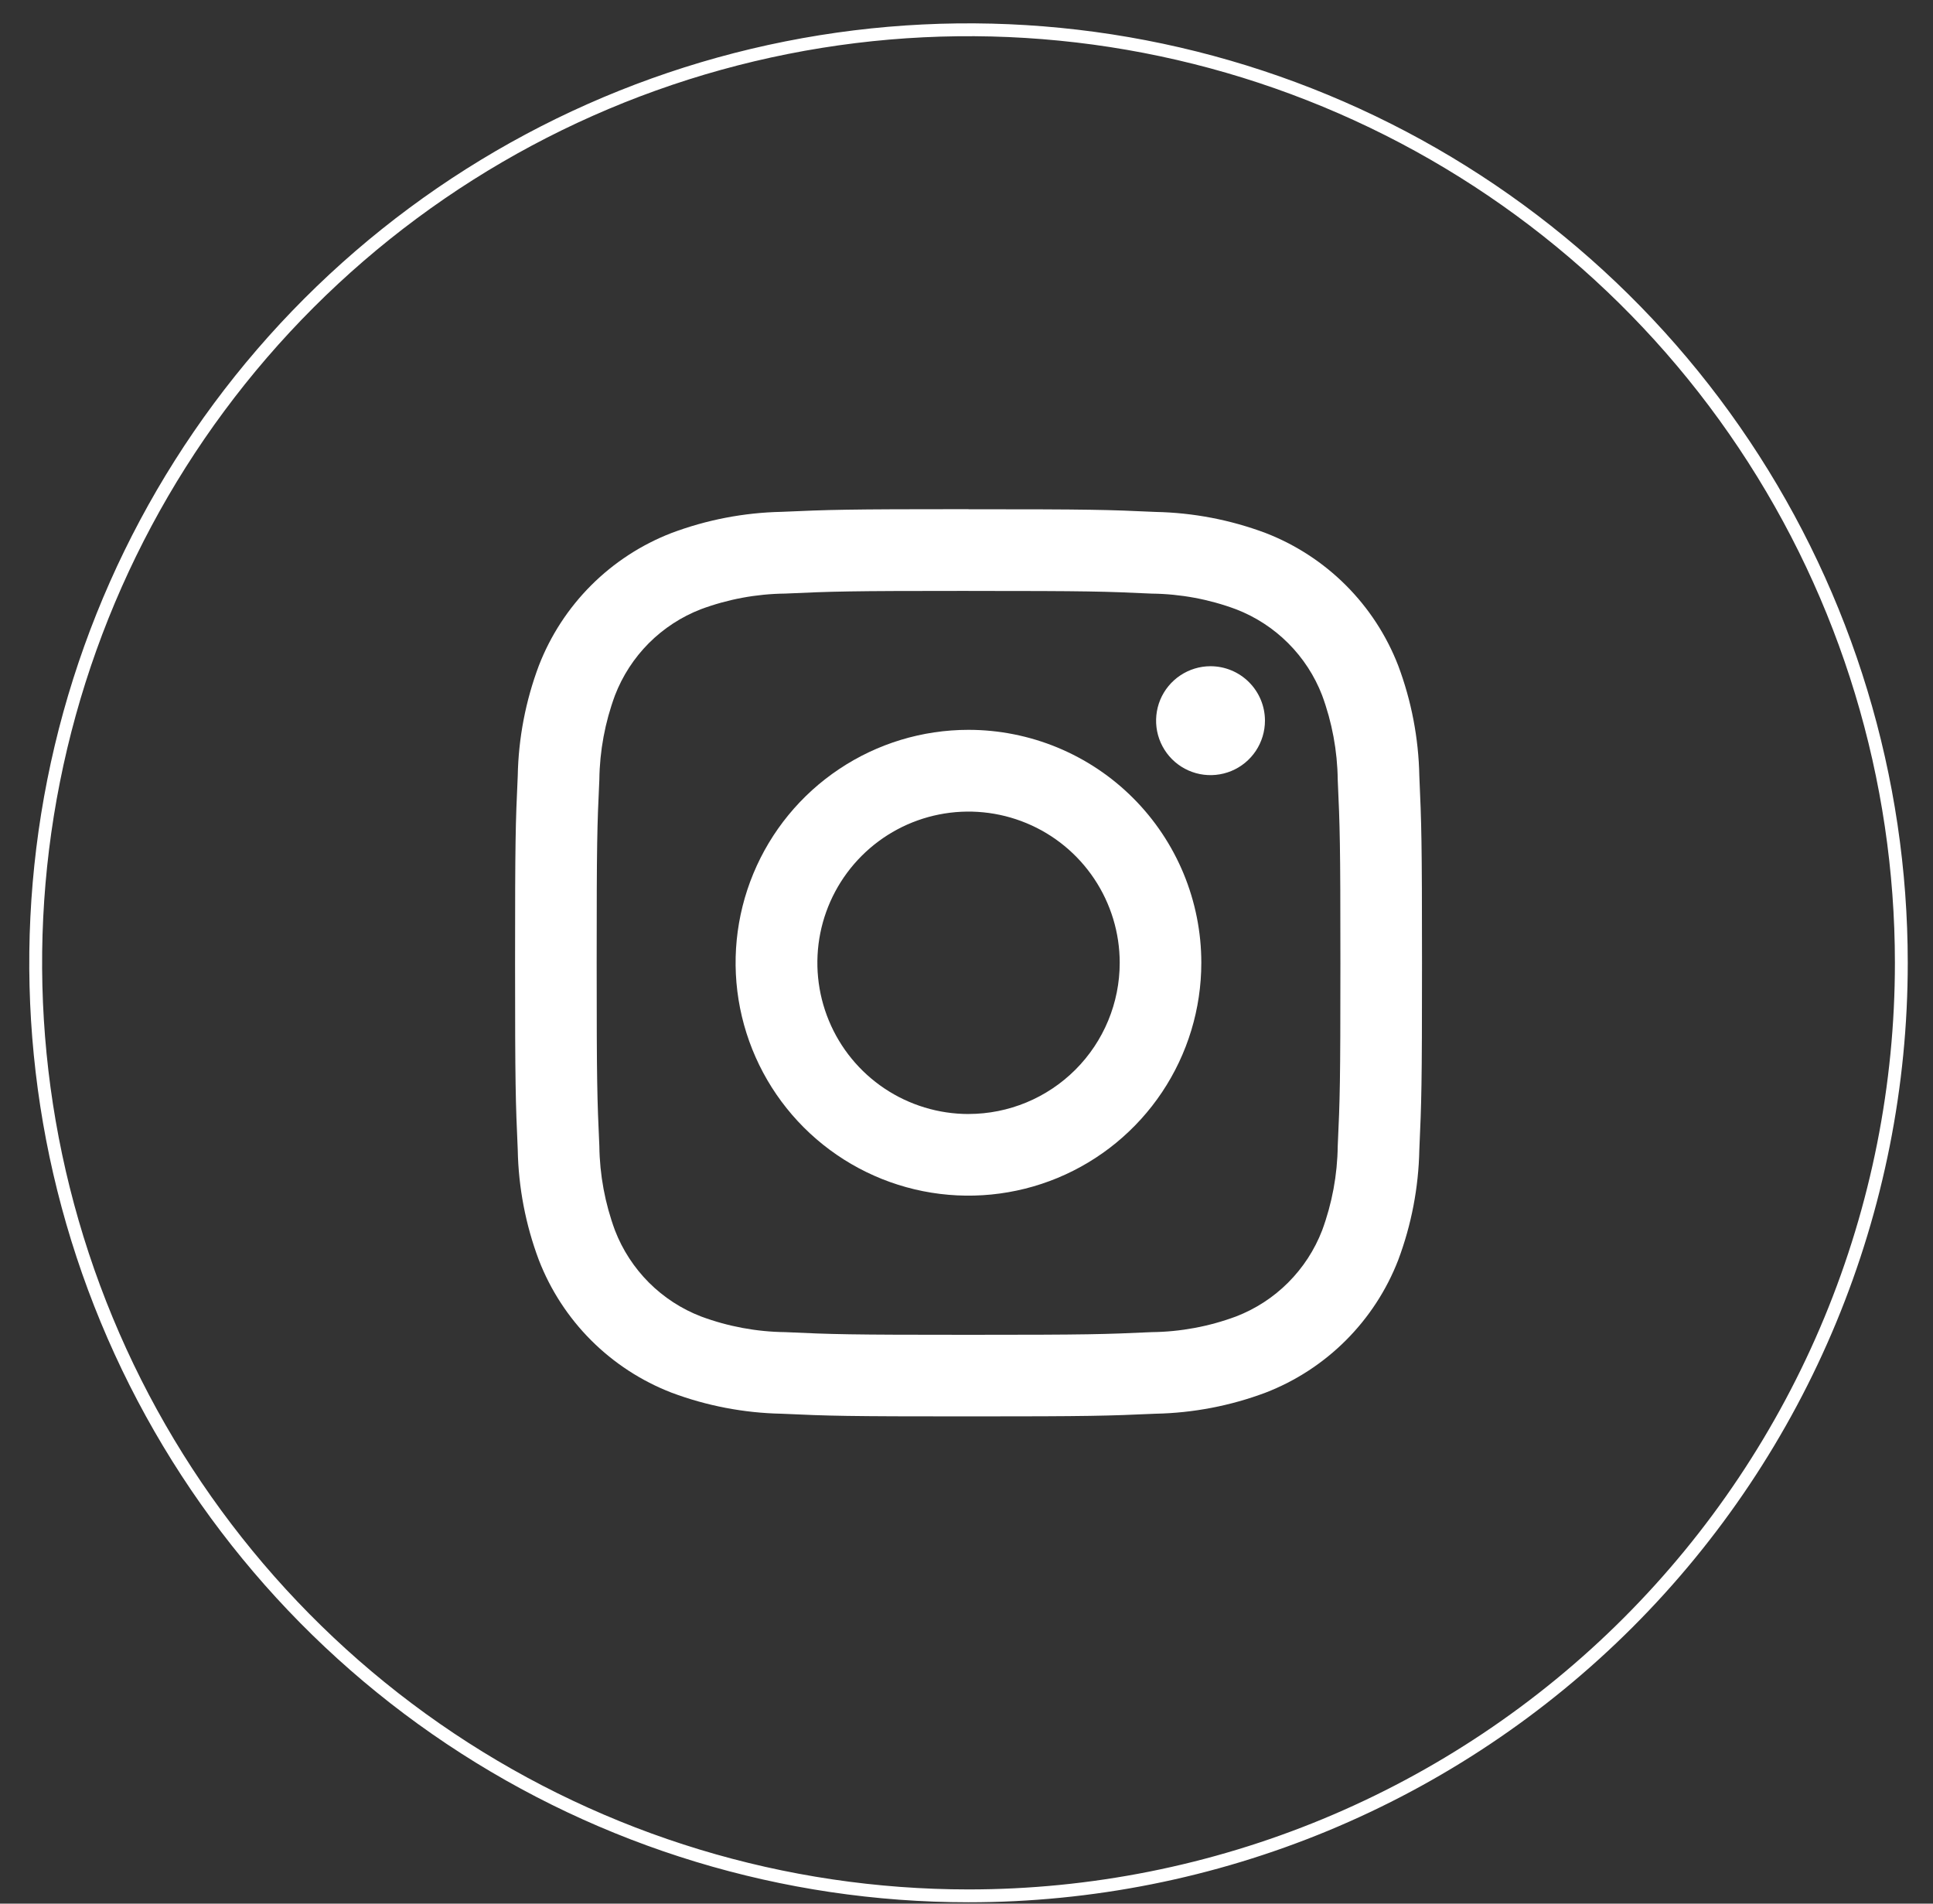
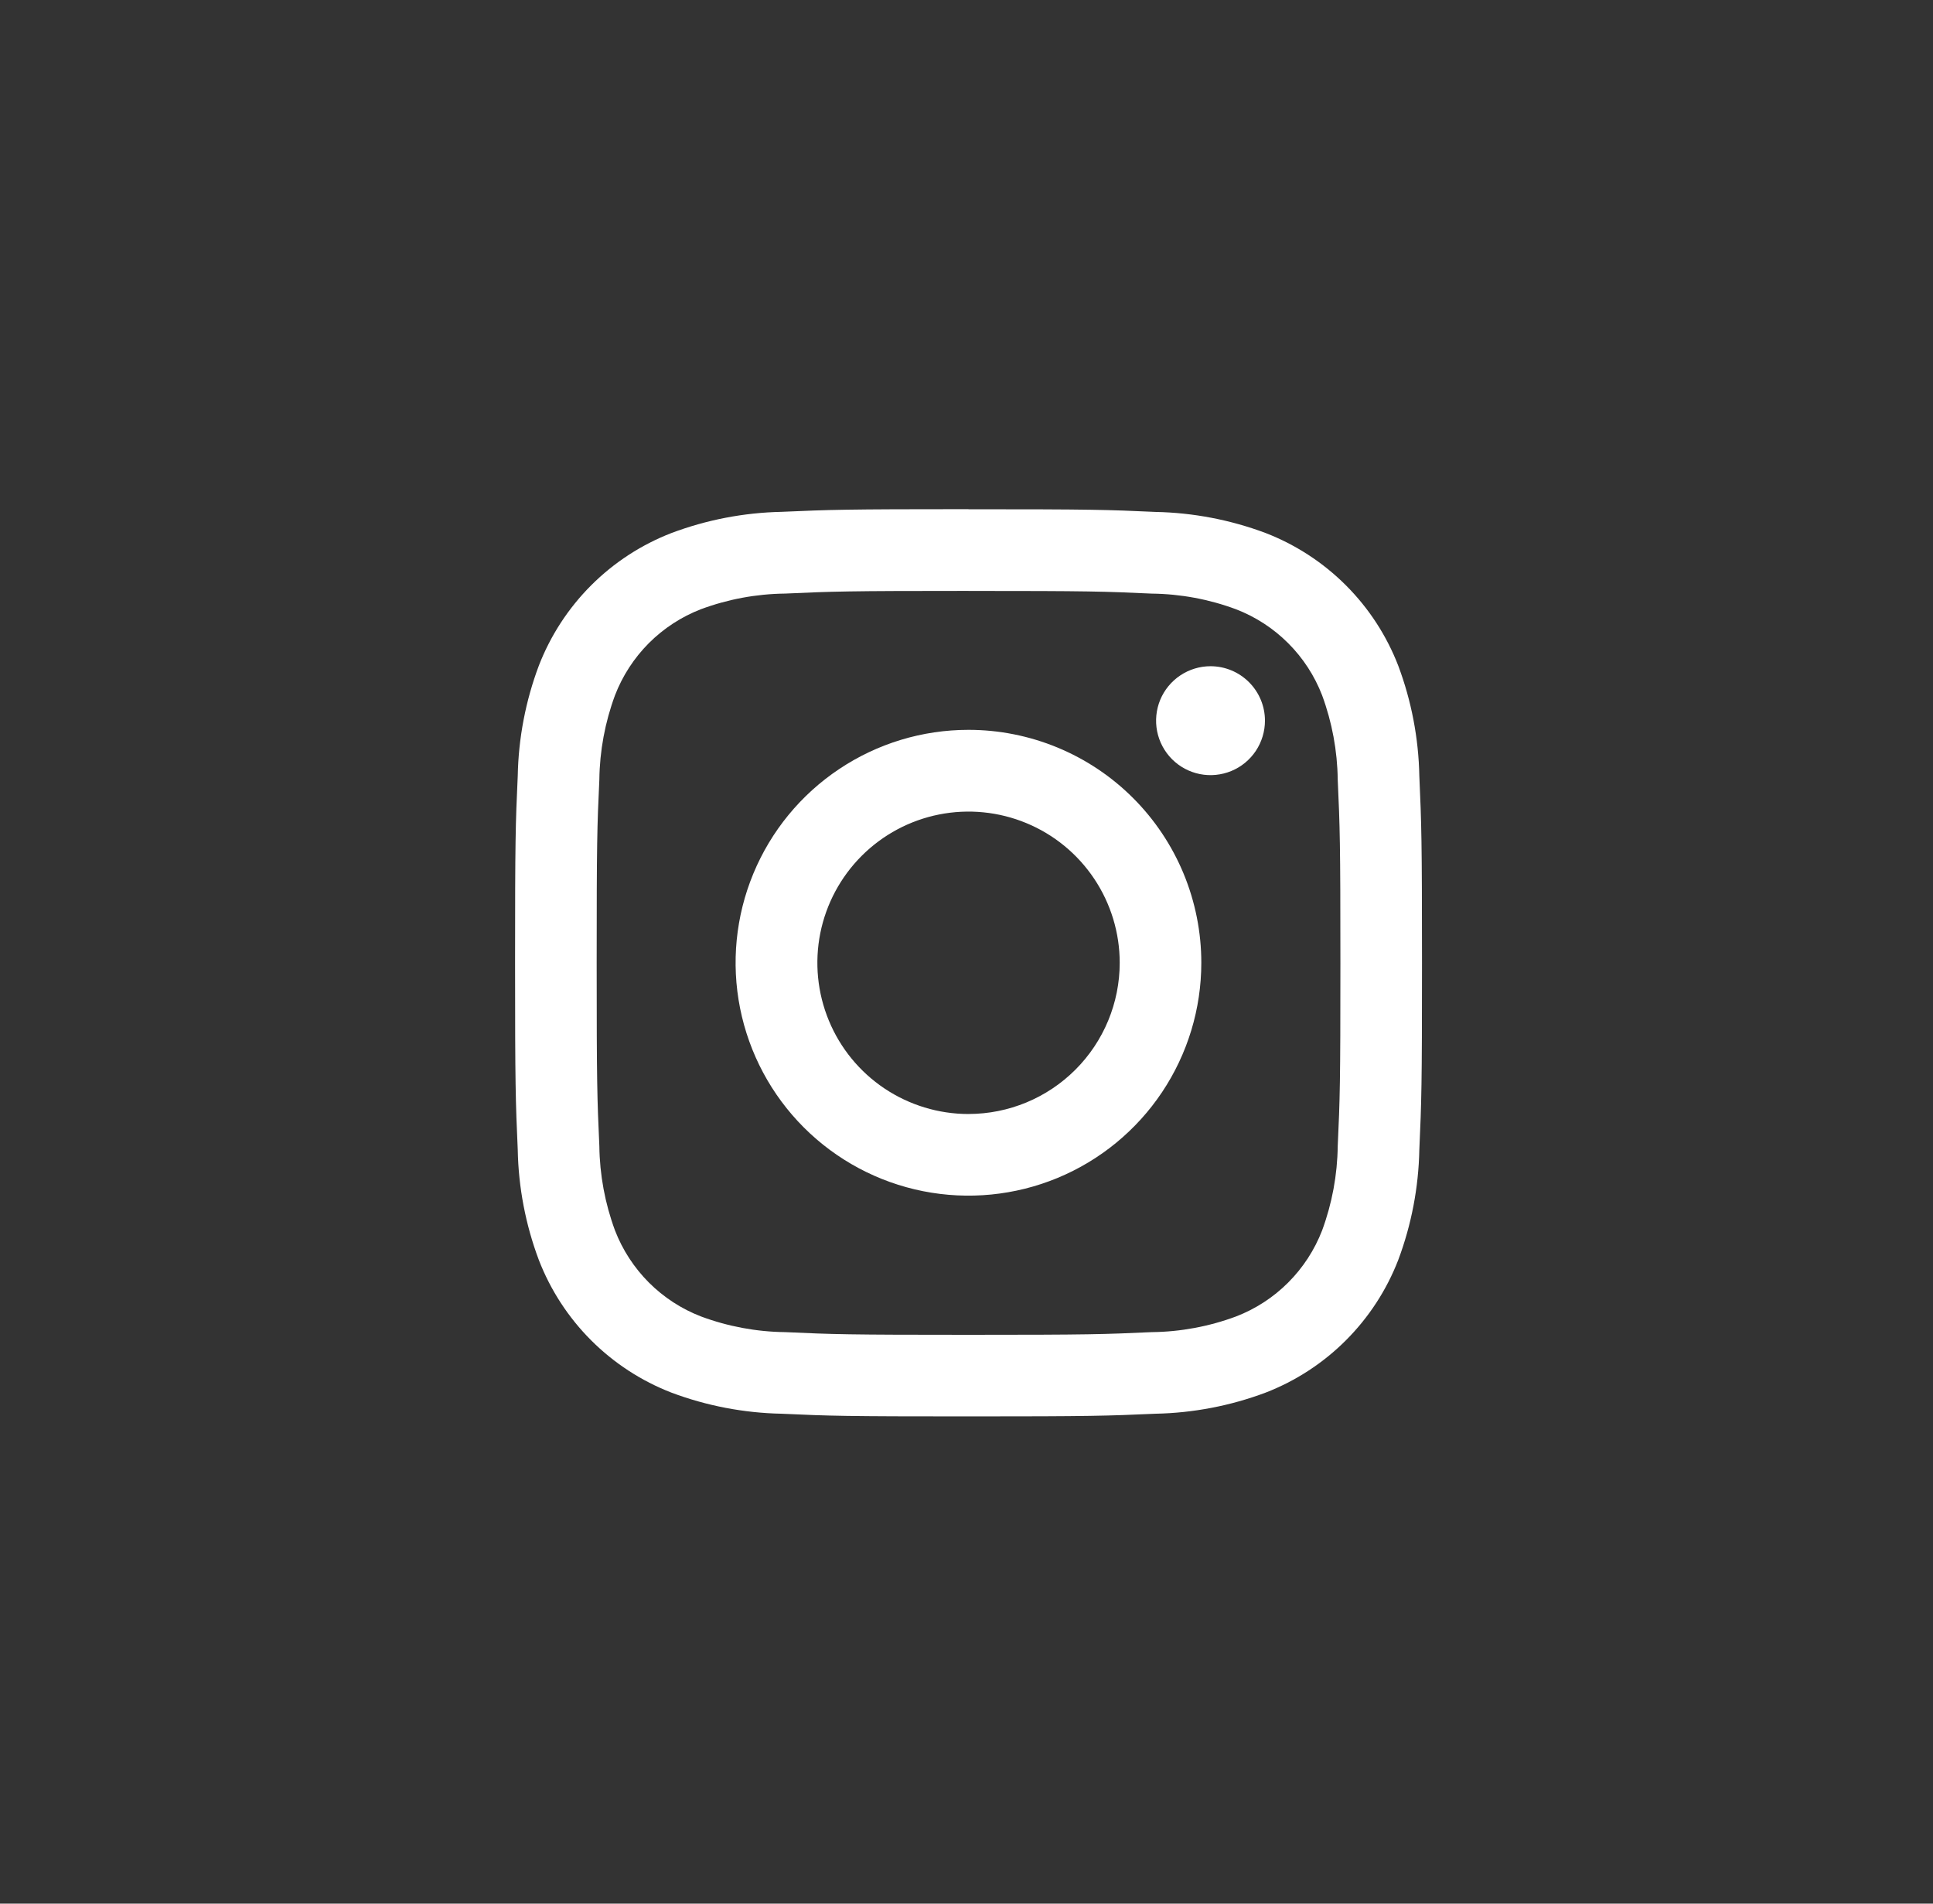
<svg xmlns="http://www.w3.org/2000/svg" width="65" height="64" viewBox="0 0 65 64" fill="none">
  <rect x="0" y="0" width="65" height="64" fill="#333333" stroke="none" />
  <g id="Group 22">
-     <path id="Path 13" d="M32.567 63.738C26.363 63.738 20.299 61.898 15.14 58.451C9.982 55.005 5.962 50.105 3.588 44.374C1.214 38.642 0.592 32.335 1.803 26.25C3.013 20.165 6.001 14.576 10.387 10.189C14.774 5.802 20.363 2.814 26.448 1.604C32.533 0.393 38.84 1.015 44.571 3.389C50.303 5.763 55.202 9.783 58.649 14.942C62.096 20.1 63.935 26.165 63.935 32.369C63.936 36.488 63.124 40.568 61.548 44.374C59.972 48.179 57.661 51.638 54.748 54.551C51.835 57.464 48.377 59.774 44.571 61.351C40.765 62.927 36.686 63.739 32.567 63.738V63.738Z" stroke="white" stroke-width="0.432" stroke-miterlimit="10" />
    <path id="Path 14" d="M32.569 19.867C36.641 19.867 37.123 19.883 38.731 19.957C39.698 19.968 40.656 20.146 41.562 20.483C42.22 20.736 42.818 21.125 43.316 21.623C43.815 22.121 44.204 22.718 44.458 23.376C44.793 24.284 44.971 25.242 44.983 26.209C45.056 27.818 45.073 28.299 45.073 32.372C45.073 36.444 45.057 36.926 44.983 38.533C44.971 39.501 44.793 40.459 44.458 41.367C44.204 42.024 43.815 42.621 43.316 43.12C42.818 43.618 42.22 44.007 41.562 44.26C40.656 44.597 39.698 44.775 38.731 44.786C37.123 44.859 36.641 44.876 32.569 44.876C28.496 44.876 28.015 44.86 26.406 44.786C25.439 44.775 24.482 44.597 23.575 44.26C22.917 44.007 22.32 43.618 21.821 43.12C21.323 42.621 20.934 42.024 20.68 41.367C20.344 40.459 20.166 39.501 20.154 38.533C20.081 36.927 20.064 36.444 20.064 32.372C20.064 28.3 20.079 27.818 20.154 26.209C20.166 25.242 20.344 24.284 20.68 23.376C20.933 22.719 21.321 22.122 21.818 21.623C22.316 21.125 22.912 20.736 23.569 20.482C24.475 20.145 25.433 19.967 26.4 19.956C28.008 19.883 28.49 19.866 32.562 19.866L32.569 19.867ZM32.562 17.118C28.422 17.118 27.901 17.136 26.274 17.208C25.011 17.235 23.762 17.476 22.579 17.92C21.566 18.312 20.646 18.911 19.878 19.679C19.11 20.447 18.511 21.367 18.119 22.38C17.674 23.565 17.434 24.817 17.41 26.082C17.335 27.71 17.32 28.228 17.32 32.371C17.32 36.514 17.338 37.032 17.41 38.658C17.434 39.923 17.674 41.175 18.119 42.36C18.511 43.373 19.11 44.293 19.878 45.061C20.646 45.829 21.566 46.428 22.579 46.82C23.763 47.264 25.015 47.504 26.279 47.529C27.907 47.604 28.426 47.619 32.568 47.619C36.709 47.619 37.229 47.601 38.856 47.529C40.121 47.504 41.372 47.264 42.557 46.82C43.57 46.428 44.49 45.829 45.258 45.061C46.026 44.293 46.626 43.373 47.018 42.36C47.462 41.175 47.702 39.923 47.727 38.658C47.8 37.032 47.817 36.512 47.817 32.371C47.817 28.23 47.799 27.71 47.727 26.082C47.702 24.817 47.462 23.565 47.018 22.38C46.626 21.367 46.027 20.447 45.259 19.679C44.491 18.911 43.571 18.312 42.559 17.92C41.374 17.476 40.123 17.236 38.858 17.211C37.231 17.136 36.711 17.121 32.569 17.121" fill="white" />
    <path id="Path 15" d="M32.566 24.537C31.017 24.537 29.503 24.996 28.216 25.857C26.928 26.717 25.925 27.94 25.332 29.371C24.739 30.802 24.584 32.376 24.886 33.895C25.189 35.414 25.934 36.809 27.029 37.904C28.124 38.999 29.52 39.745 31.038 40.047C32.557 40.349 34.132 40.194 35.562 39.602C36.993 39.009 38.216 38.005 39.076 36.718C39.937 35.43 40.396 33.916 40.396 32.367C40.396 31.339 40.193 30.321 39.8 29.371C39.406 28.421 38.83 27.558 38.103 26.831C37.376 26.103 36.512 25.527 35.562 25.133C34.612 24.74 33.594 24.537 32.566 24.537ZM32.566 37.453C31.561 37.452 30.578 37.153 29.743 36.595C28.907 36.036 28.256 35.242 27.872 34.313C27.487 33.384 27.387 32.362 27.583 31.376C27.78 30.39 28.264 29.485 28.975 28.774C29.686 28.063 30.591 27.579 31.577 27.383C32.563 27.187 33.585 27.288 34.514 27.673C35.443 28.057 36.236 28.709 36.795 29.545C37.353 30.38 37.652 31.363 37.652 32.368C37.652 33.716 37.116 35.009 36.163 35.962C35.209 36.916 33.917 37.451 32.569 37.452" fill="white" />
    <path id="Path 16" d="M42.536 24.228C42.536 24.59 42.429 24.944 42.228 25.246C42.027 25.547 41.741 25.782 41.407 25.92C41.072 26.059 40.704 26.095 40.349 26.025C39.993 25.954 39.667 25.78 39.411 25.524C39.155 25.267 38.981 24.941 38.91 24.586C38.84 24.231 38.876 23.863 39.014 23.528C39.153 23.194 39.388 22.908 39.689 22.707C39.99 22.506 40.344 22.398 40.706 22.398C41.192 22.399 41.657 22.591 42 22.935C42.343 23.278 42.536 23.743 42.536 24.228Z" fill="white" />
  </g>
</svg>